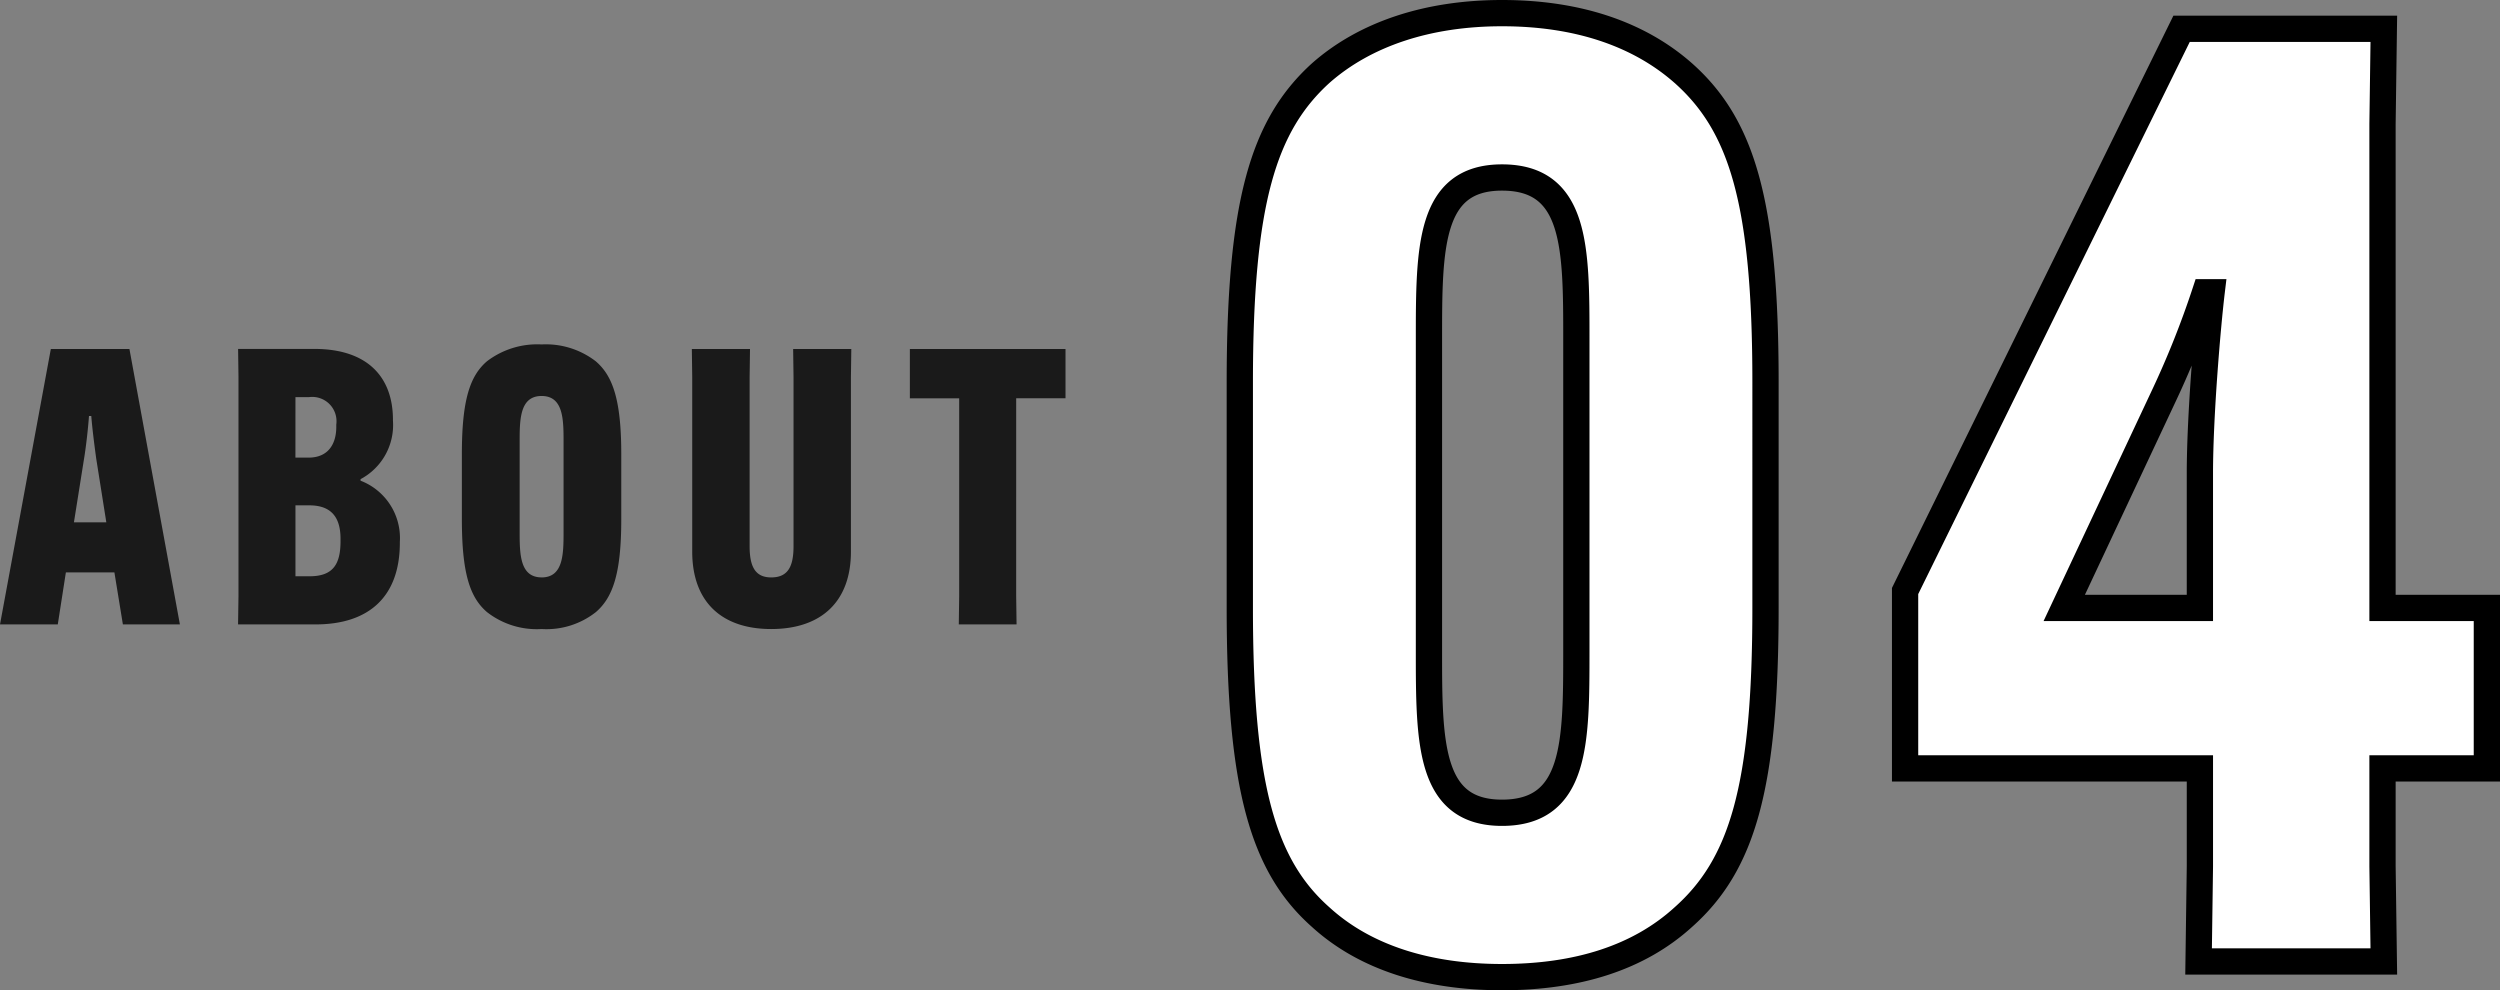
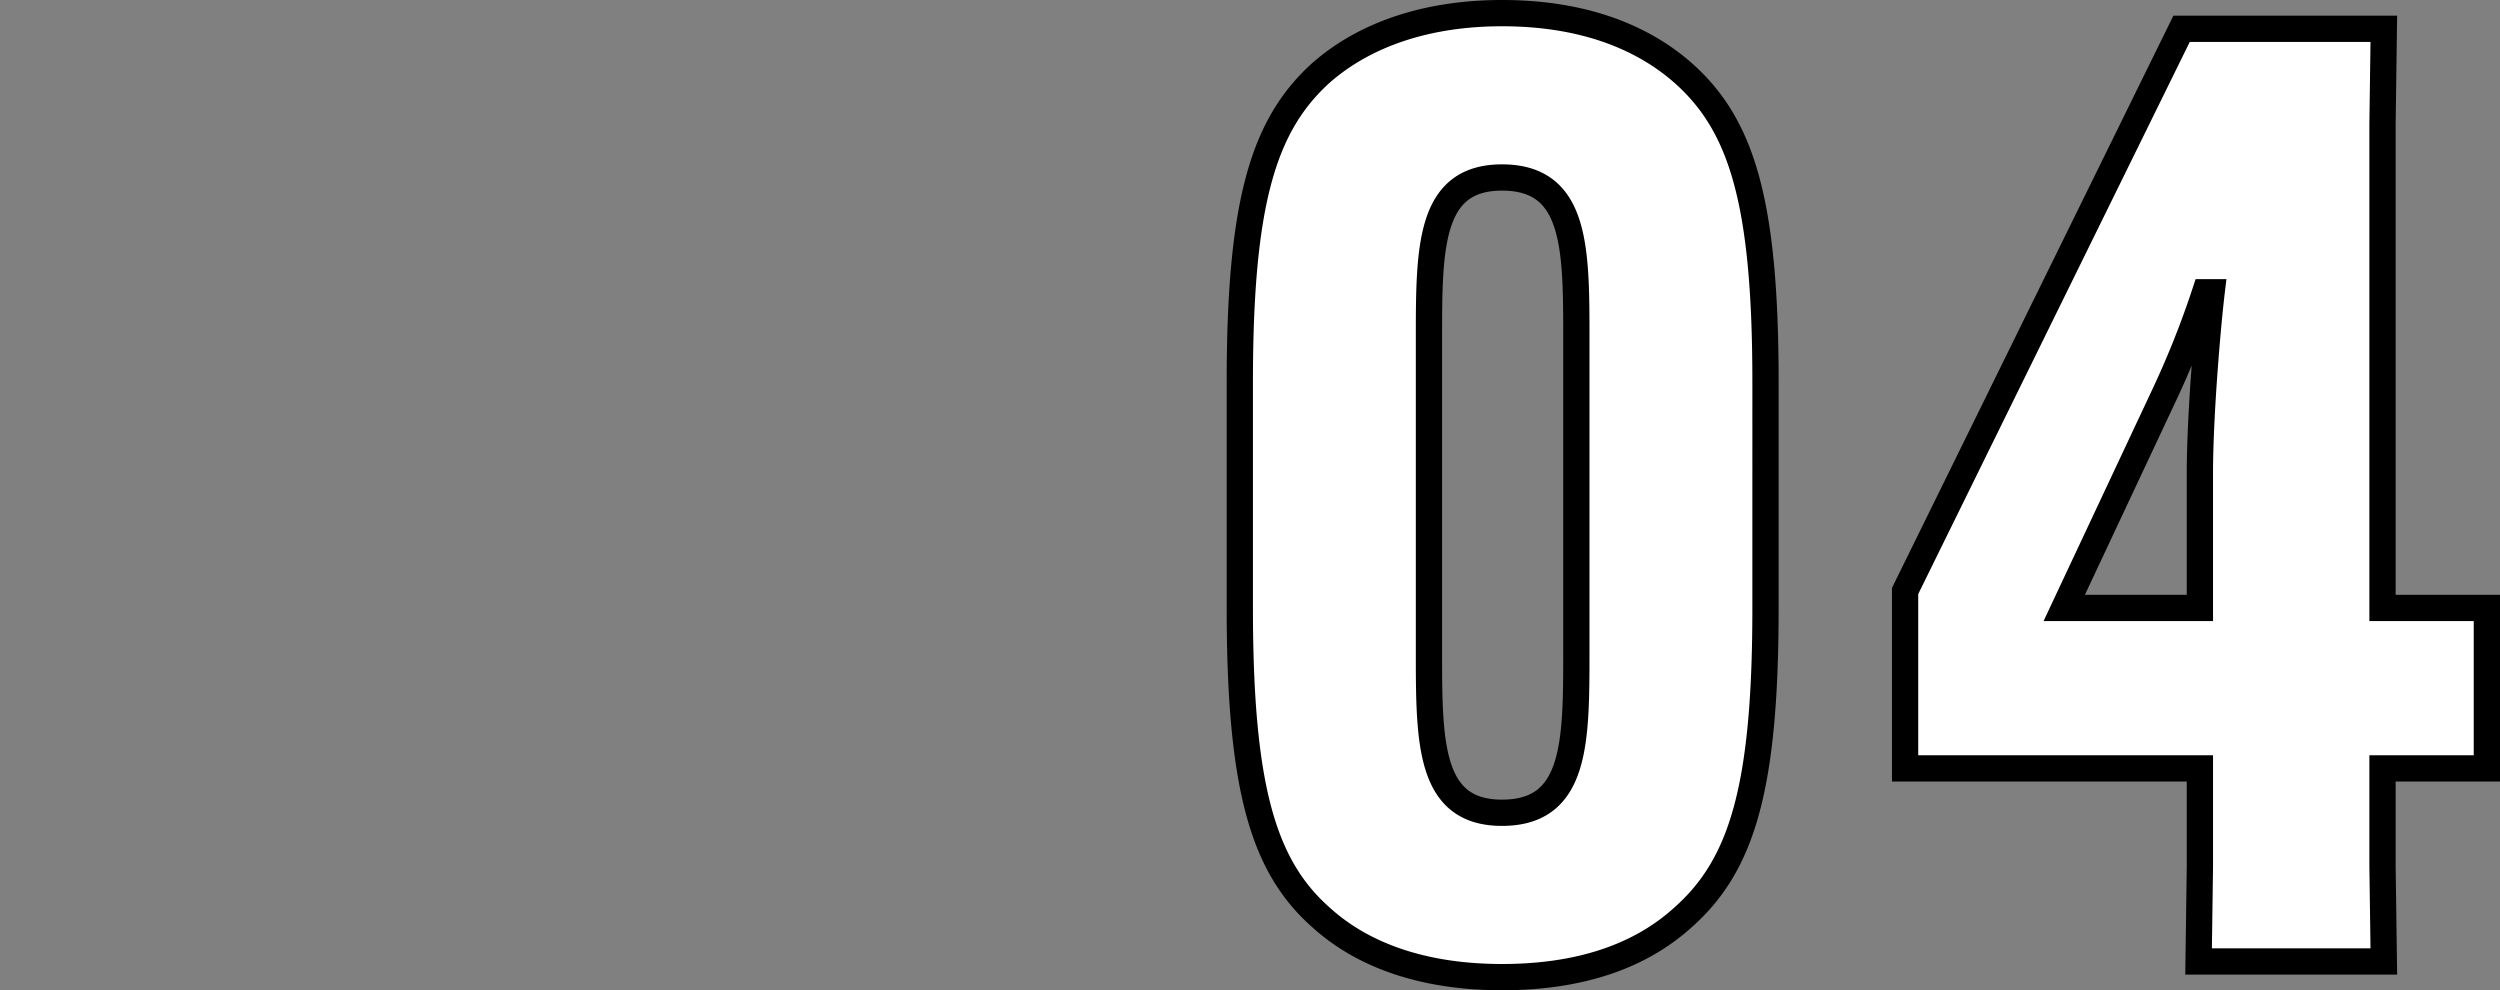
<svg xmlns="http://www.w3.org/2000/svg" width="285.559" height="113.111" viewBox="0 0 285.559 113.111">
  <rect x="0" y="0" width="285.559" height="113.111" fill="#808080" stroke="none" />
  <g id="グループ_51937" data-name="グループ 51937" transform="translate(-33.994 -5261.177)">
    <g id="グループ_50155" data-name="グループ 50155" transform="translate(-210.5 2921.5)">
      <path id="パス_132753" data-name="パス 132753" d="M36.058,1.788C44.7,1.788,51.7-.447,56.769-5.066c6.7-5.96,9.387-14.751,9.387-35.313V-66.156c0-20.562-2.682-29.353-9.387-35.313-5.066-4.47-12.069-6.854-20.711-6.854-8.493,0-15.645,2.384-20.711,6.854-6.556,5.96-9.238,14.751-9.238,35.313v25.777c0,20.562,2.682,29.5,9.238,35.313C20.413-.447,27.565,1.788,36.058,1.788Zm0-18.774c-8.344,0-8.344-8.046-8.344-18.476V-71.073c0-10.43,0-18.476,8.344-18.476,8.493,0,8.493,8.046,8.493,18.476v35.611C44.551-25.032,44.551-16.986,36.058-16.986ZM115.624,0h21.158l-.149-10.877V-22.052h11.92V-40.379h-11.92V-95.658l.149-10.877h-23.1L82.1-42.316v20.264h33.674v11.175ZM100.277-40.379,111.75-64.815a103.734,103.734,0,0,0,4.619-11.622h.745c-.447,3.725-1.341,14.006-1.341,20.711v15.347Z" transform="translate(380 2449.5)" fill="#fff" stroke="#000" stroke-linecap="round" stroke-width="3" />
-       <path id="パス_132754" data-name="パス 132754" d="M-53.482-5.94h5.544L-46.97,0h6.512l-5.764-31.46H-55.2L-61.006,0h6.6Zm2.068-12.936c.264-1.584.484-3.7.572-4.928h.264c.088,1.232.352,3.344.572,4.928l1.144,7.216h-3.7ZM-24.97,0c6.2,0,9.636-3.256,9.636-9.328v-.088a7.017,7.017,0,0,0-4.488-7v-.176a7,7,0,0,0,3.7-6.688v-.088c0-4.928-2.948-8.1-8.976-8.1h-8.712l.044,3.212V-3.212L-33.814,0Zm-2.288-5.5v-8.1h1.584c2.508,0,3.564,1.364,3.564,3.828V-9.5c0,2.6-.836,4-3.52,4Zm0-20.46h1.54a2.773,2.773,0,0,1,3.124,3.124v.264c0,2.024-.968,3.52-3.168,3.52h-1.5ZM.858.528a9.11,9.11,0,0,0,6.2-1.936c1.936-1.672,2.9-4.4,2.9-10.6v-7.436c0-6.2-.968-8.932-2.9-10.6a9.339,9.339,0,0,0-6.2-1.936A9.466,9.466,0,0,0-5.39-30.052c-1.936,1.672-2.86,4.4-2.86,10.6v7.436c0,6.2.924,8.932,2.86,10.6A9.233,9.233,0,0,0,.858.528Zm0-5.9c-2.508,0-2.508-2.728-2.508-5.28V-20.812c0-2.552,0-5.28,2.508-5.28s2.508,2.728,2.508,5.28v10.164C3.366-8.1,3.366-5.368.858-5.368ZM29.59-31.46l.044,3.212V-8.932c0,2.288-.616,3.564-2.552,3.564-1.848,0-2.464-1.276-2.464-3.564V-28.248l.044-3.212H18.018l.044,3.212V-8.316c0,5.72,3.344,8.844,9.02,8.844C32.8.528,36.19-2.6,36.19-8.316V-28.248l.044-3.212ZM60.7-25.828V-31.46H42.922v5.632h5.632V-3.212L48.51,0h6.6l-.044-3.212V-25.828Z" transform="translate(305.5 2411)" fill="#1a1a1a" />
    </g>
  </g>
</svg>